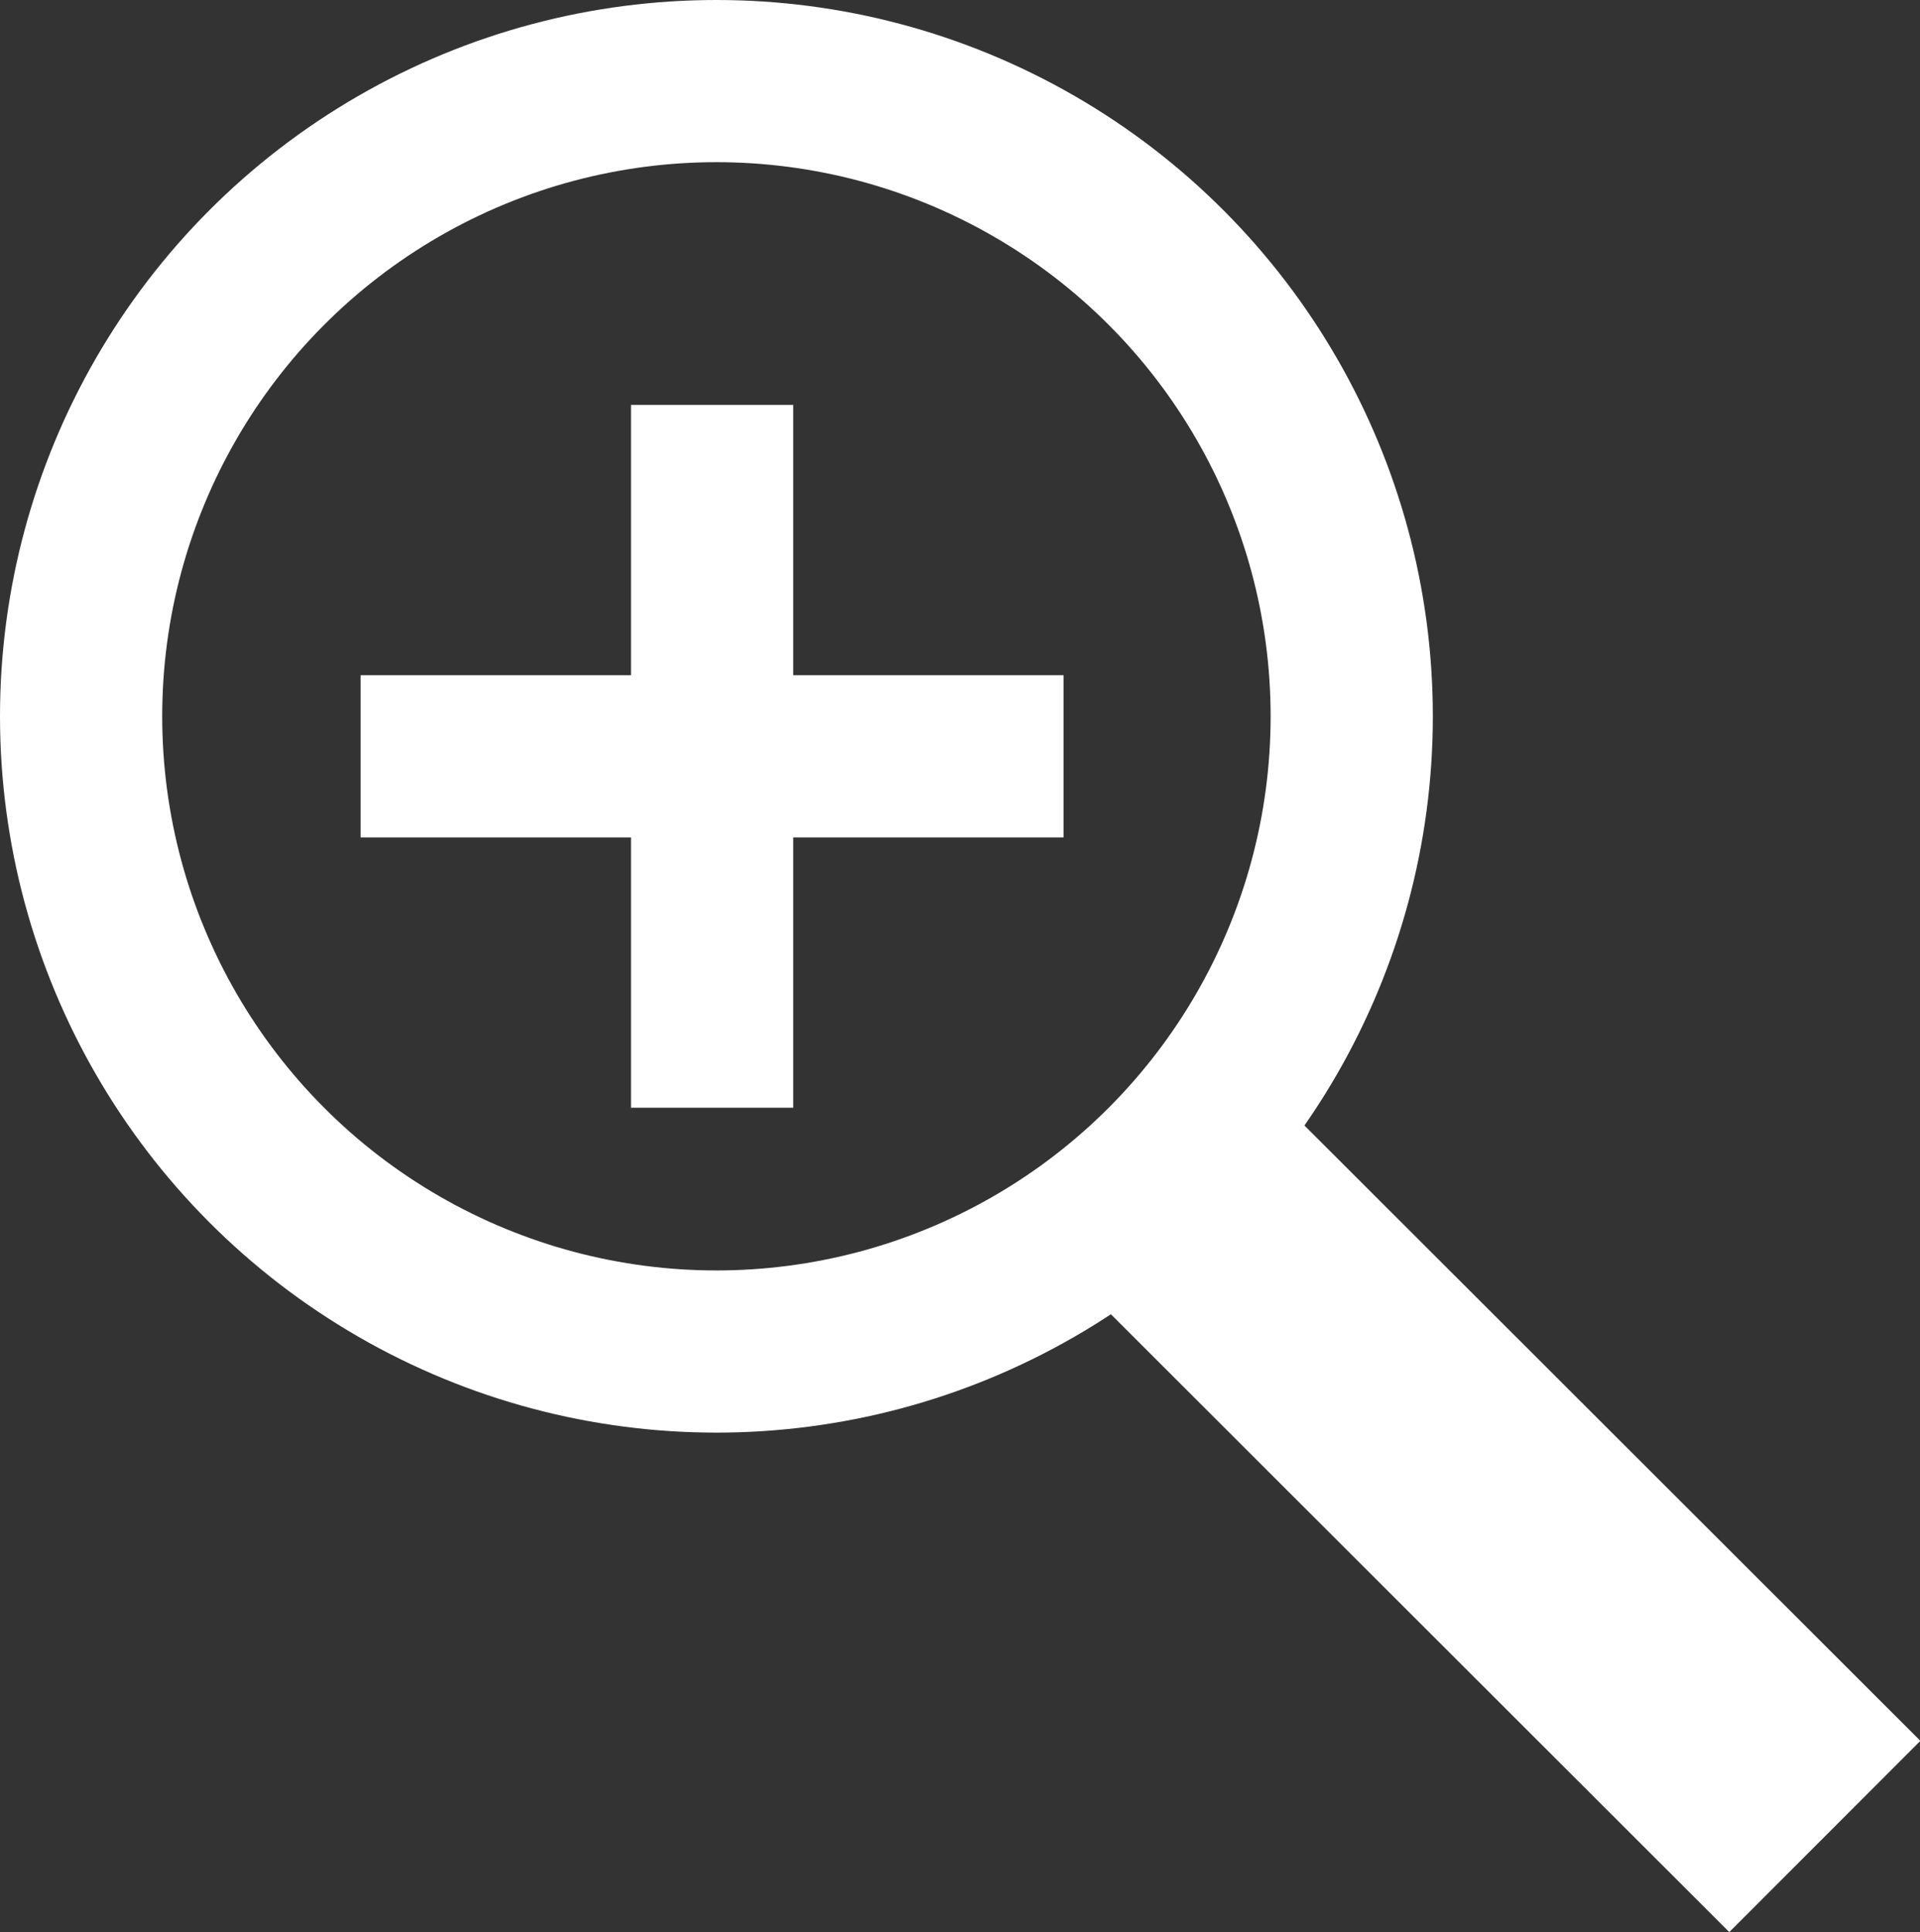
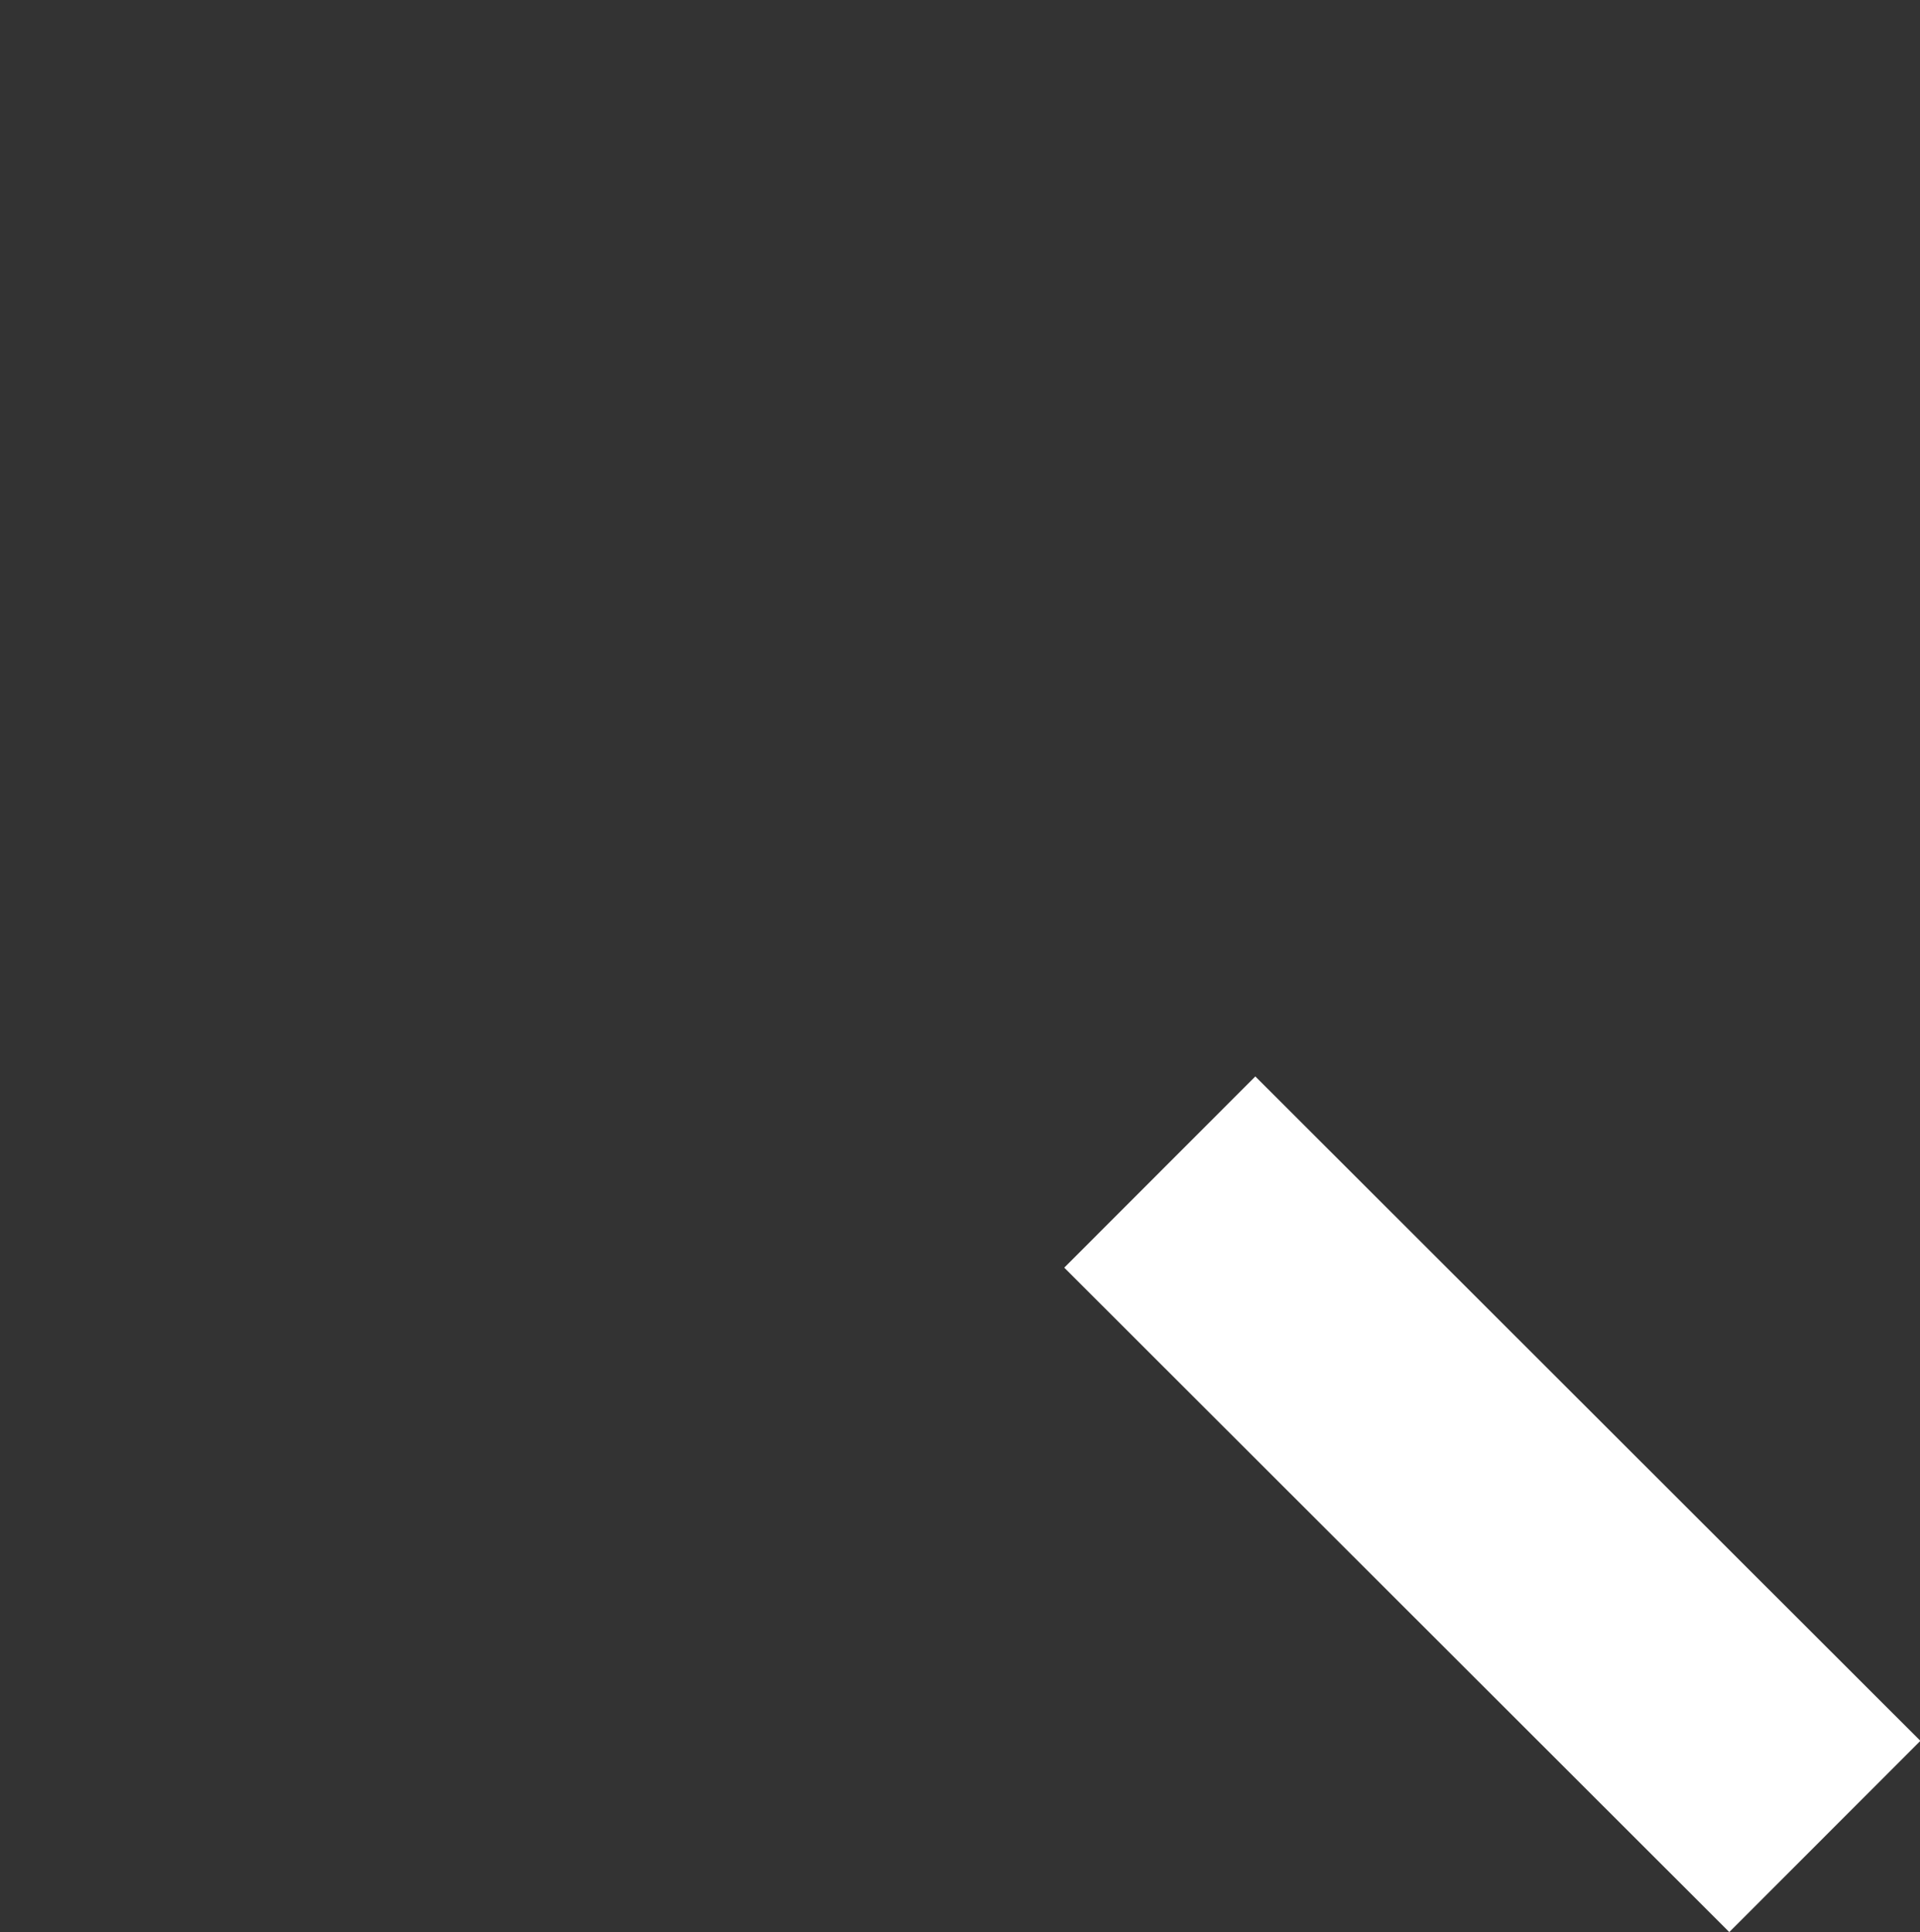
<svg xmlns="http://www.w3.org/2000/svg" version="1.1" id="Layer_1" x="0px" y="0px" width="35.51px" height="35.74px" viewBox="0 0 35.51 35.74" enable-background="new 0 0 35.51 35.74" xml:space="preserve">
  <rect x="0" y="0" width="35.51" height="35.74" fill="#333333" stroke="none" />
  <g>
-     <circle fill="none" stroke="#FFFFFF" stroke-width="3" stroke-miterlimit="10" cx="13.25" cy="13.25" r="11.75" />
-     <line fill="none" stroke="#FFFFFF" stroke-width="3" stroke-miterlimit="10" x1="6.67" y1="13.99" x2="19.67" y2="13.99" />
-     <line fill="none" stroke="#FFFFFF" stroke-width="3" stroke-miterlimit="10" x1="13.17" y1="7.49" x2="13.17" y2="20.49" />
    <line fill="none" stroke="#FFFFFF" stroke-width="5" stroke-miterlimit="10" x1="21.45" y1="21.68" x2="33.75" y2="33.97" />
  </g>
</svg>